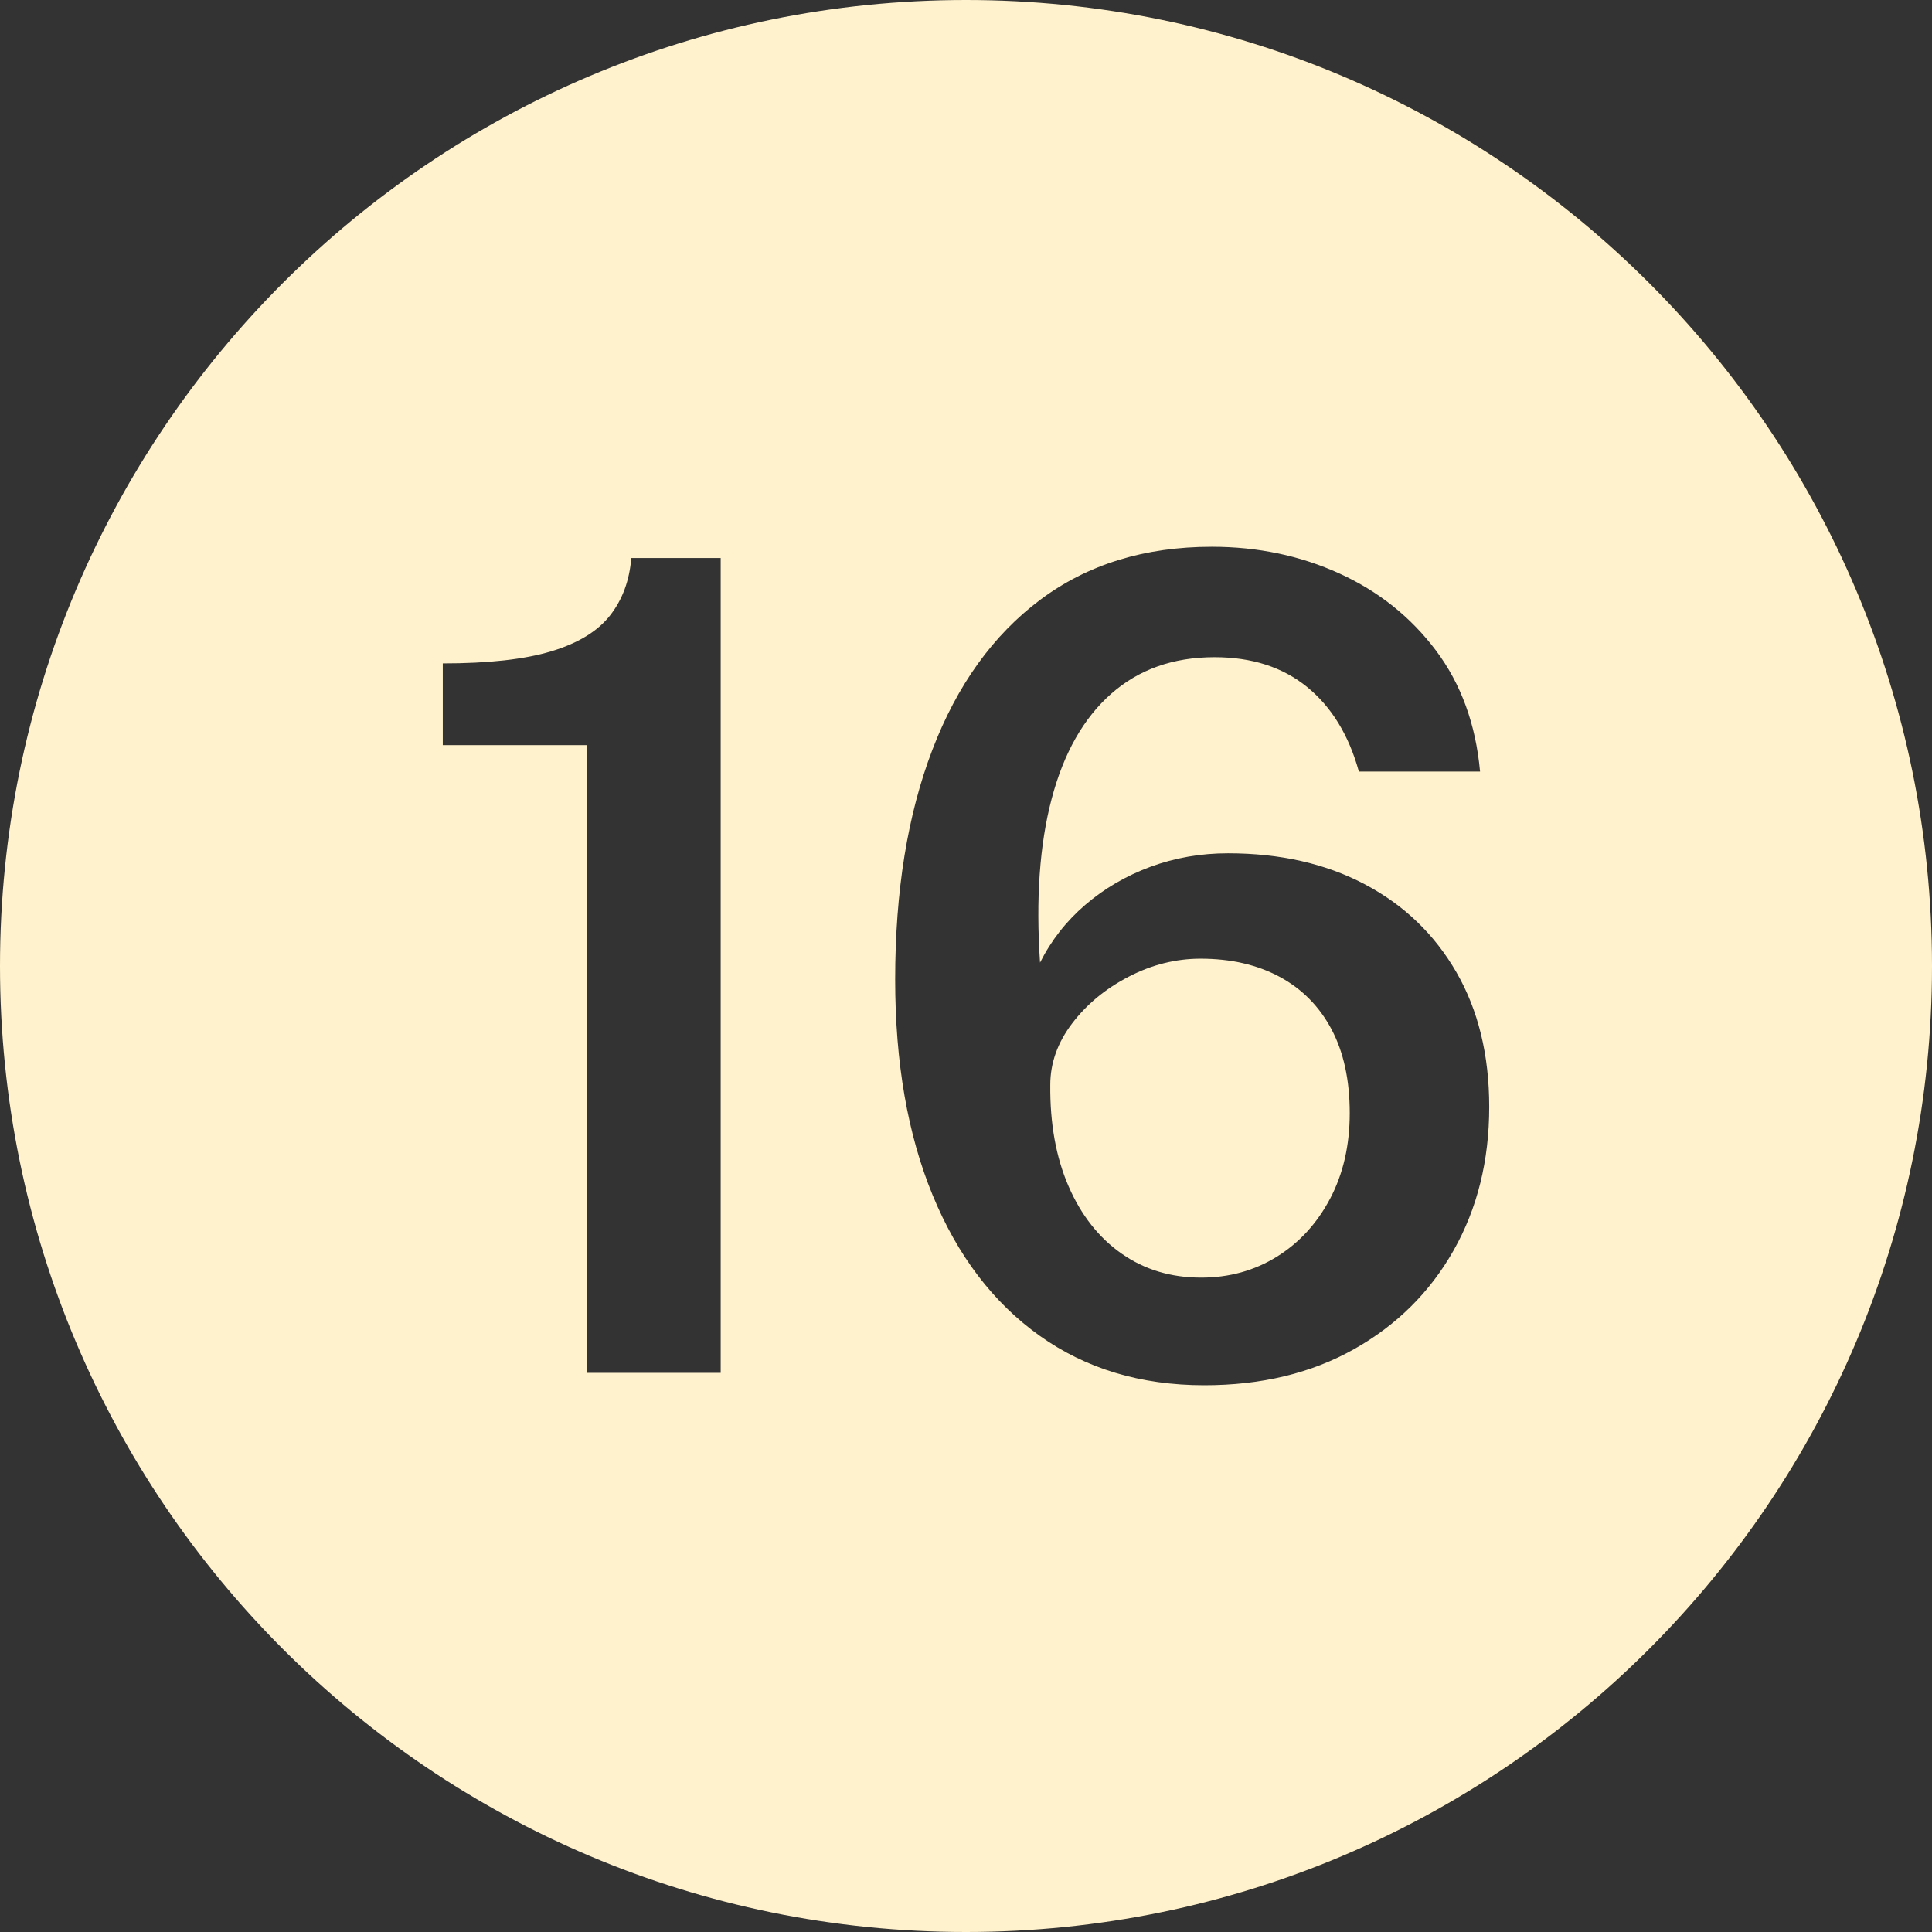
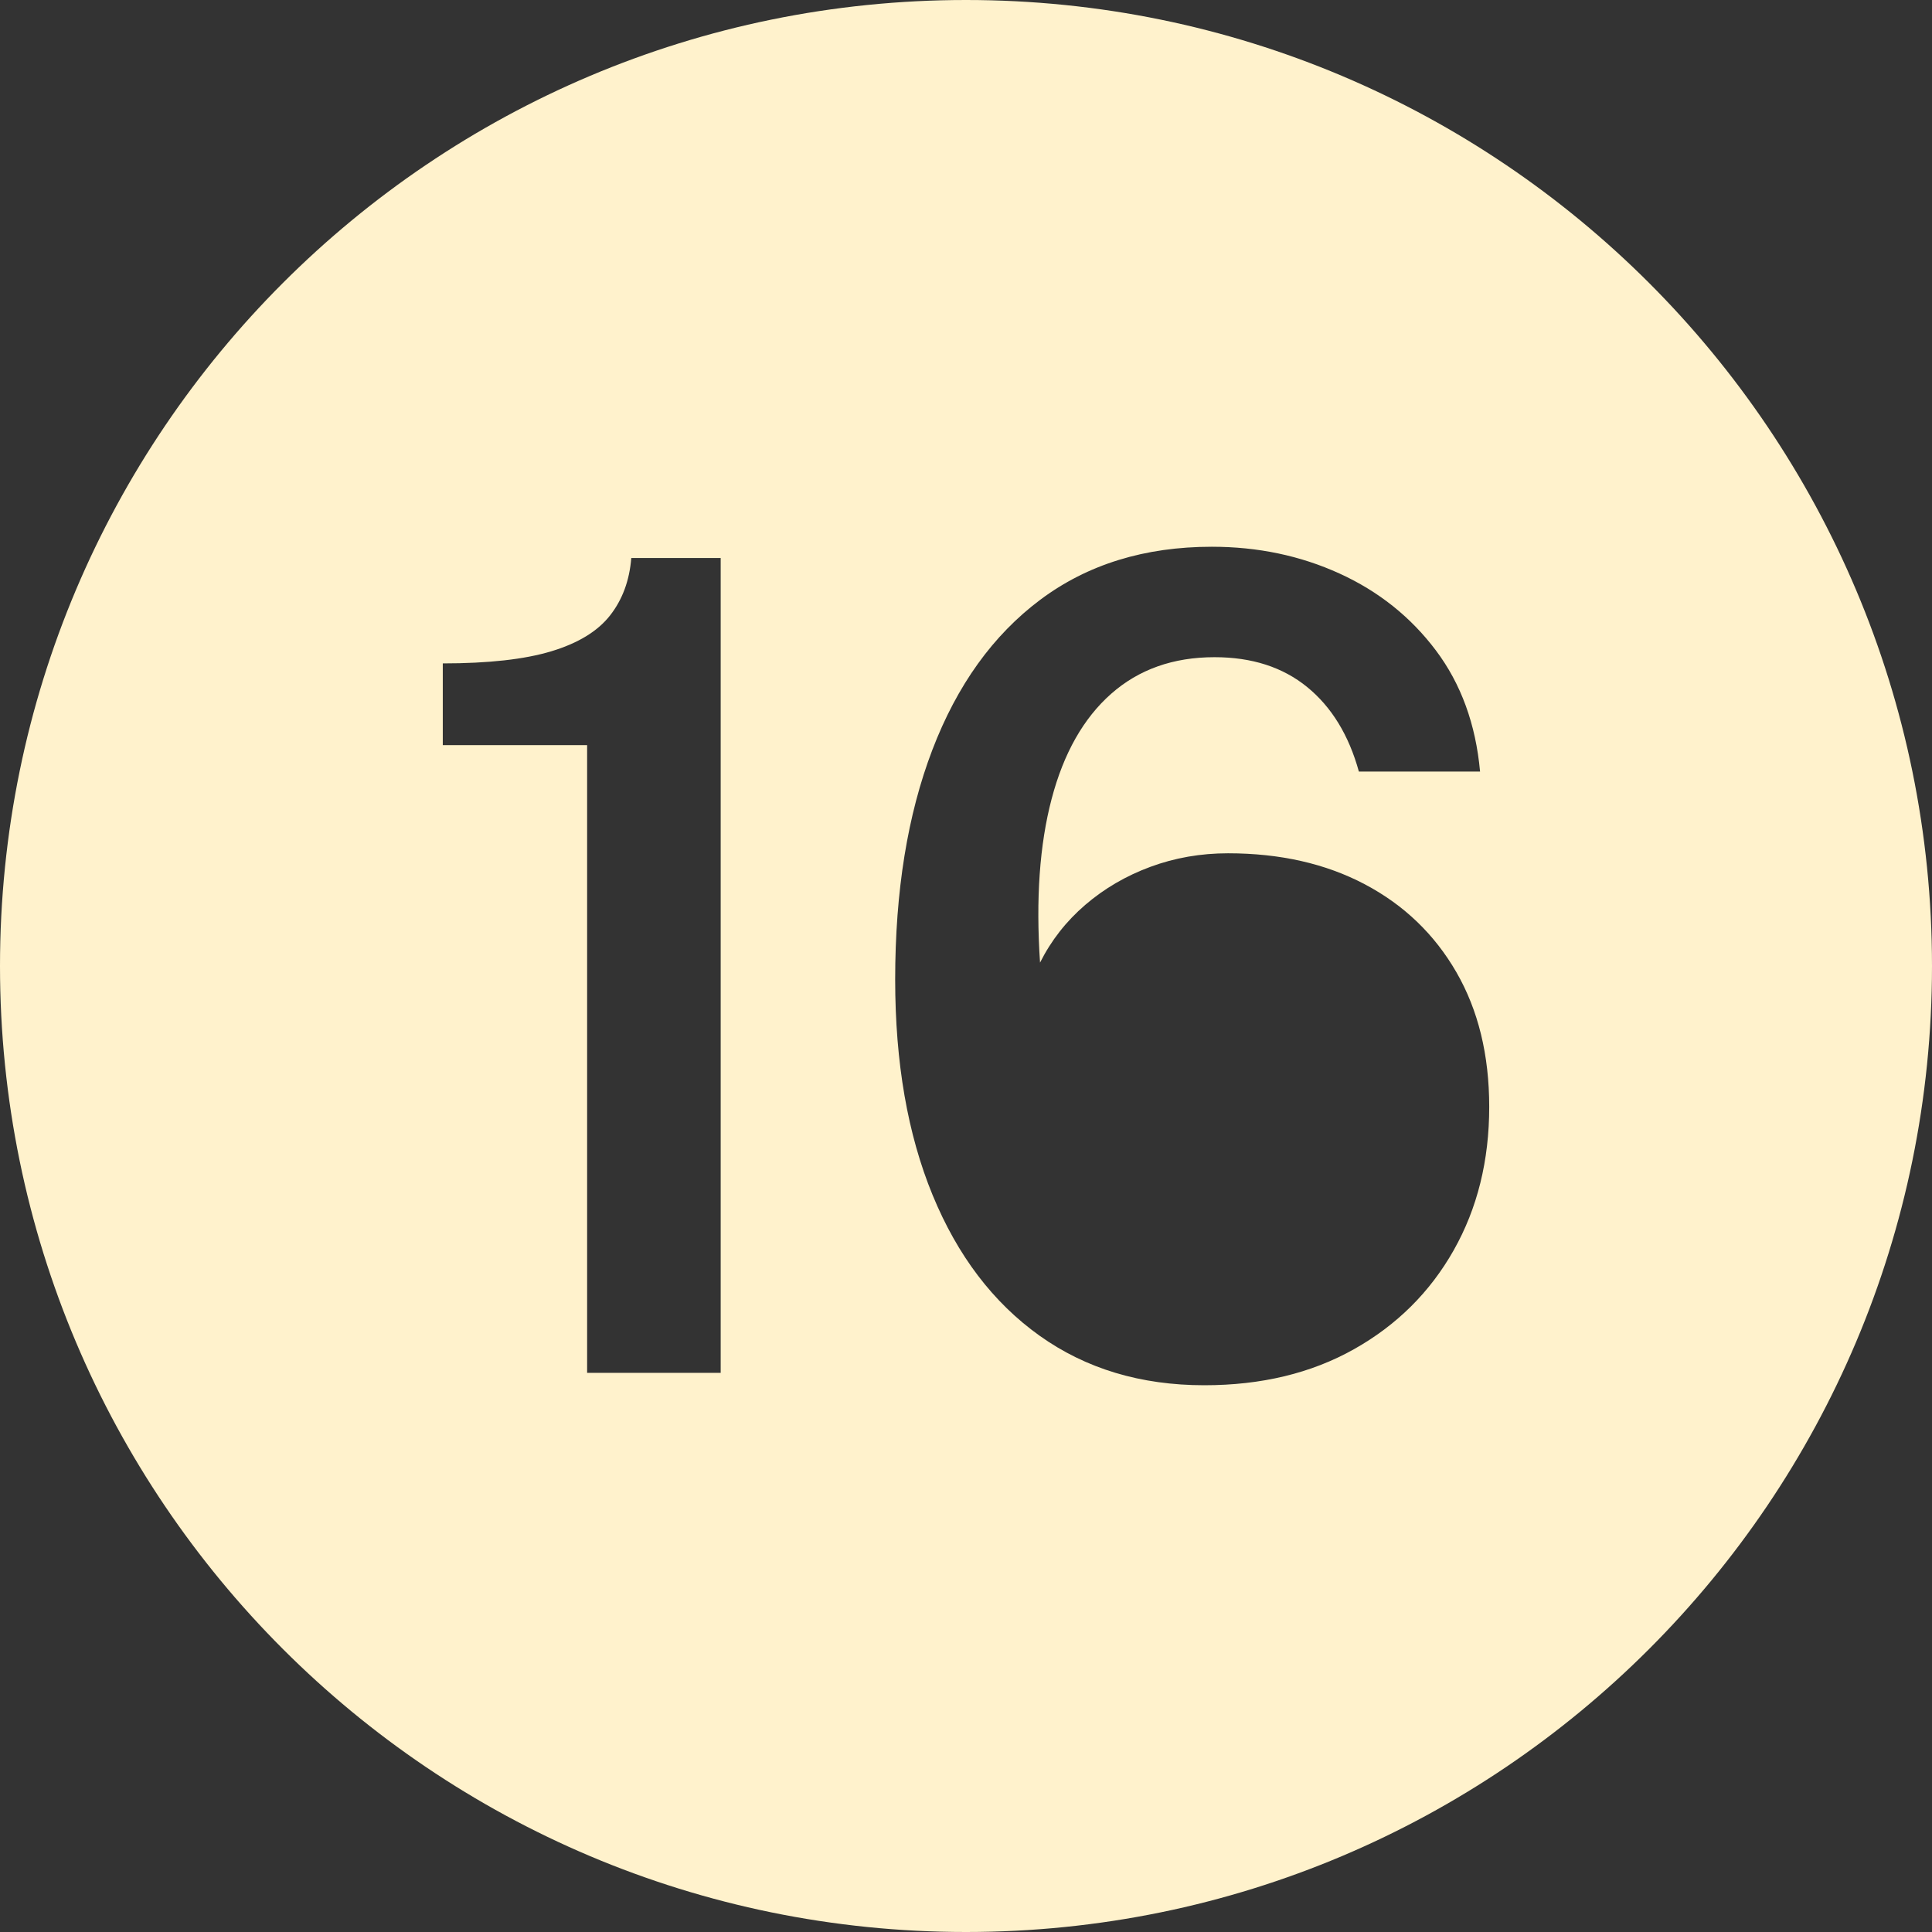
<svg xmlns="http://www.w3.org/2000/svg" data-name="Layer 1" fill="#fff2cc" height="600" preserveAspectRatio="xMidYMid meet" version="1" viewBox="0.0 0.0 600.0 600.0" width="600" zoomAndPan="magnify">
  <rect x="0.0" y="0.0" width="600.0" height="600.0" fill="#333333" stroke="none" />
  <g id="change1_1">
-     <path d="M397.343,303.325c-6.971-3.732-15.137-5.6-24.504-5.6-7.693,0-15.137,1.868-22.329,5.6-7.192,3.735-13.046,8.575-17.562,14.525-4.516,5.95-6.774,12.31-6.774,19.075-.111,12.018,1.783,22.518,5.688,31.5,3.902,8.985,9.393,15.955,16.475,20.912,7.08,4.96,15.305,7.438,24.672,7.438,8.697,0,16.529-2.157,23.5-6.475,6.967-4.315,12.486-10.325,16.559-18.025,4.068-7.7,6.104-16.564,6.104-26.6,0-10.265-1.897-18.958-5.687-26.075-3.793-7.115-9.174-12.54-16.141-16.275Z" />
-   </g>
+     </g>
  <g id="change1_2">
    <path d="M300,0C134.314,0,0,134.315,0,300s134.314,300,300,300,300-134.315,300-300S465.686,0,300,0Zm-76.184,426.35h-41.48V231.4h-44.826v-25.375c14.16,0,25.395-1.252,33.703-3.762,8.305-2.507,14.384-6.212,18.23-11.113,3.848-4.9,6.048-10.85,6.607-17.85h27.766v253.05Zm227.636-38.062c-7.359,13.01-17.675,23.248-30.943,30.712-13.271,7.465-28.769,11.2-46.498,11.2-19.737,0-36.798-5.132-51.182-15.4-14.384-10.265-25.452-24.82-33.201-43.663-7.751-18.84-11.624-41.152-11.624-66.938,0-27.415,3.847-51.188,11.541-71.312,7.693-20.125,18.871-35.67,33.535-46.638,14.662-10.965,32.42-16.45,53.272-16.45,14.272,0,27.485,2.772,39.64,8.312,12.153,5.542,22.134,13.505,29.94,23.887,7.804,10.385,12.377,22.925,13.715,37.625h-37.634c-3.123-11.315-8.475-20.065-16.057-26.25-7.584-6.182-17.172-9.275-28.769-9.275-12.823,0-23.528,3.792-32.114,11.375-8.588,7.585-14.747,18.462-18.481,32.638-3.737,14.175-4.935,31.123-3.597,50.837,3.455-6.882,8.139-12.863,14.051-17.938,5.908-5.075,12.654-9.013,20.238-11.812,7.581-2.8,15.609-4.2,24.085-4.2,16.167,0,30.329,3.21,42.483,9.625,12.152,6.417,21.632,15.518,28.435,27.3,6.8,11.785,10.203,25.725,10.203,41.825,0,16.685-3.68,31.53-11.039,44.538Z" />
  </g>
</svg>